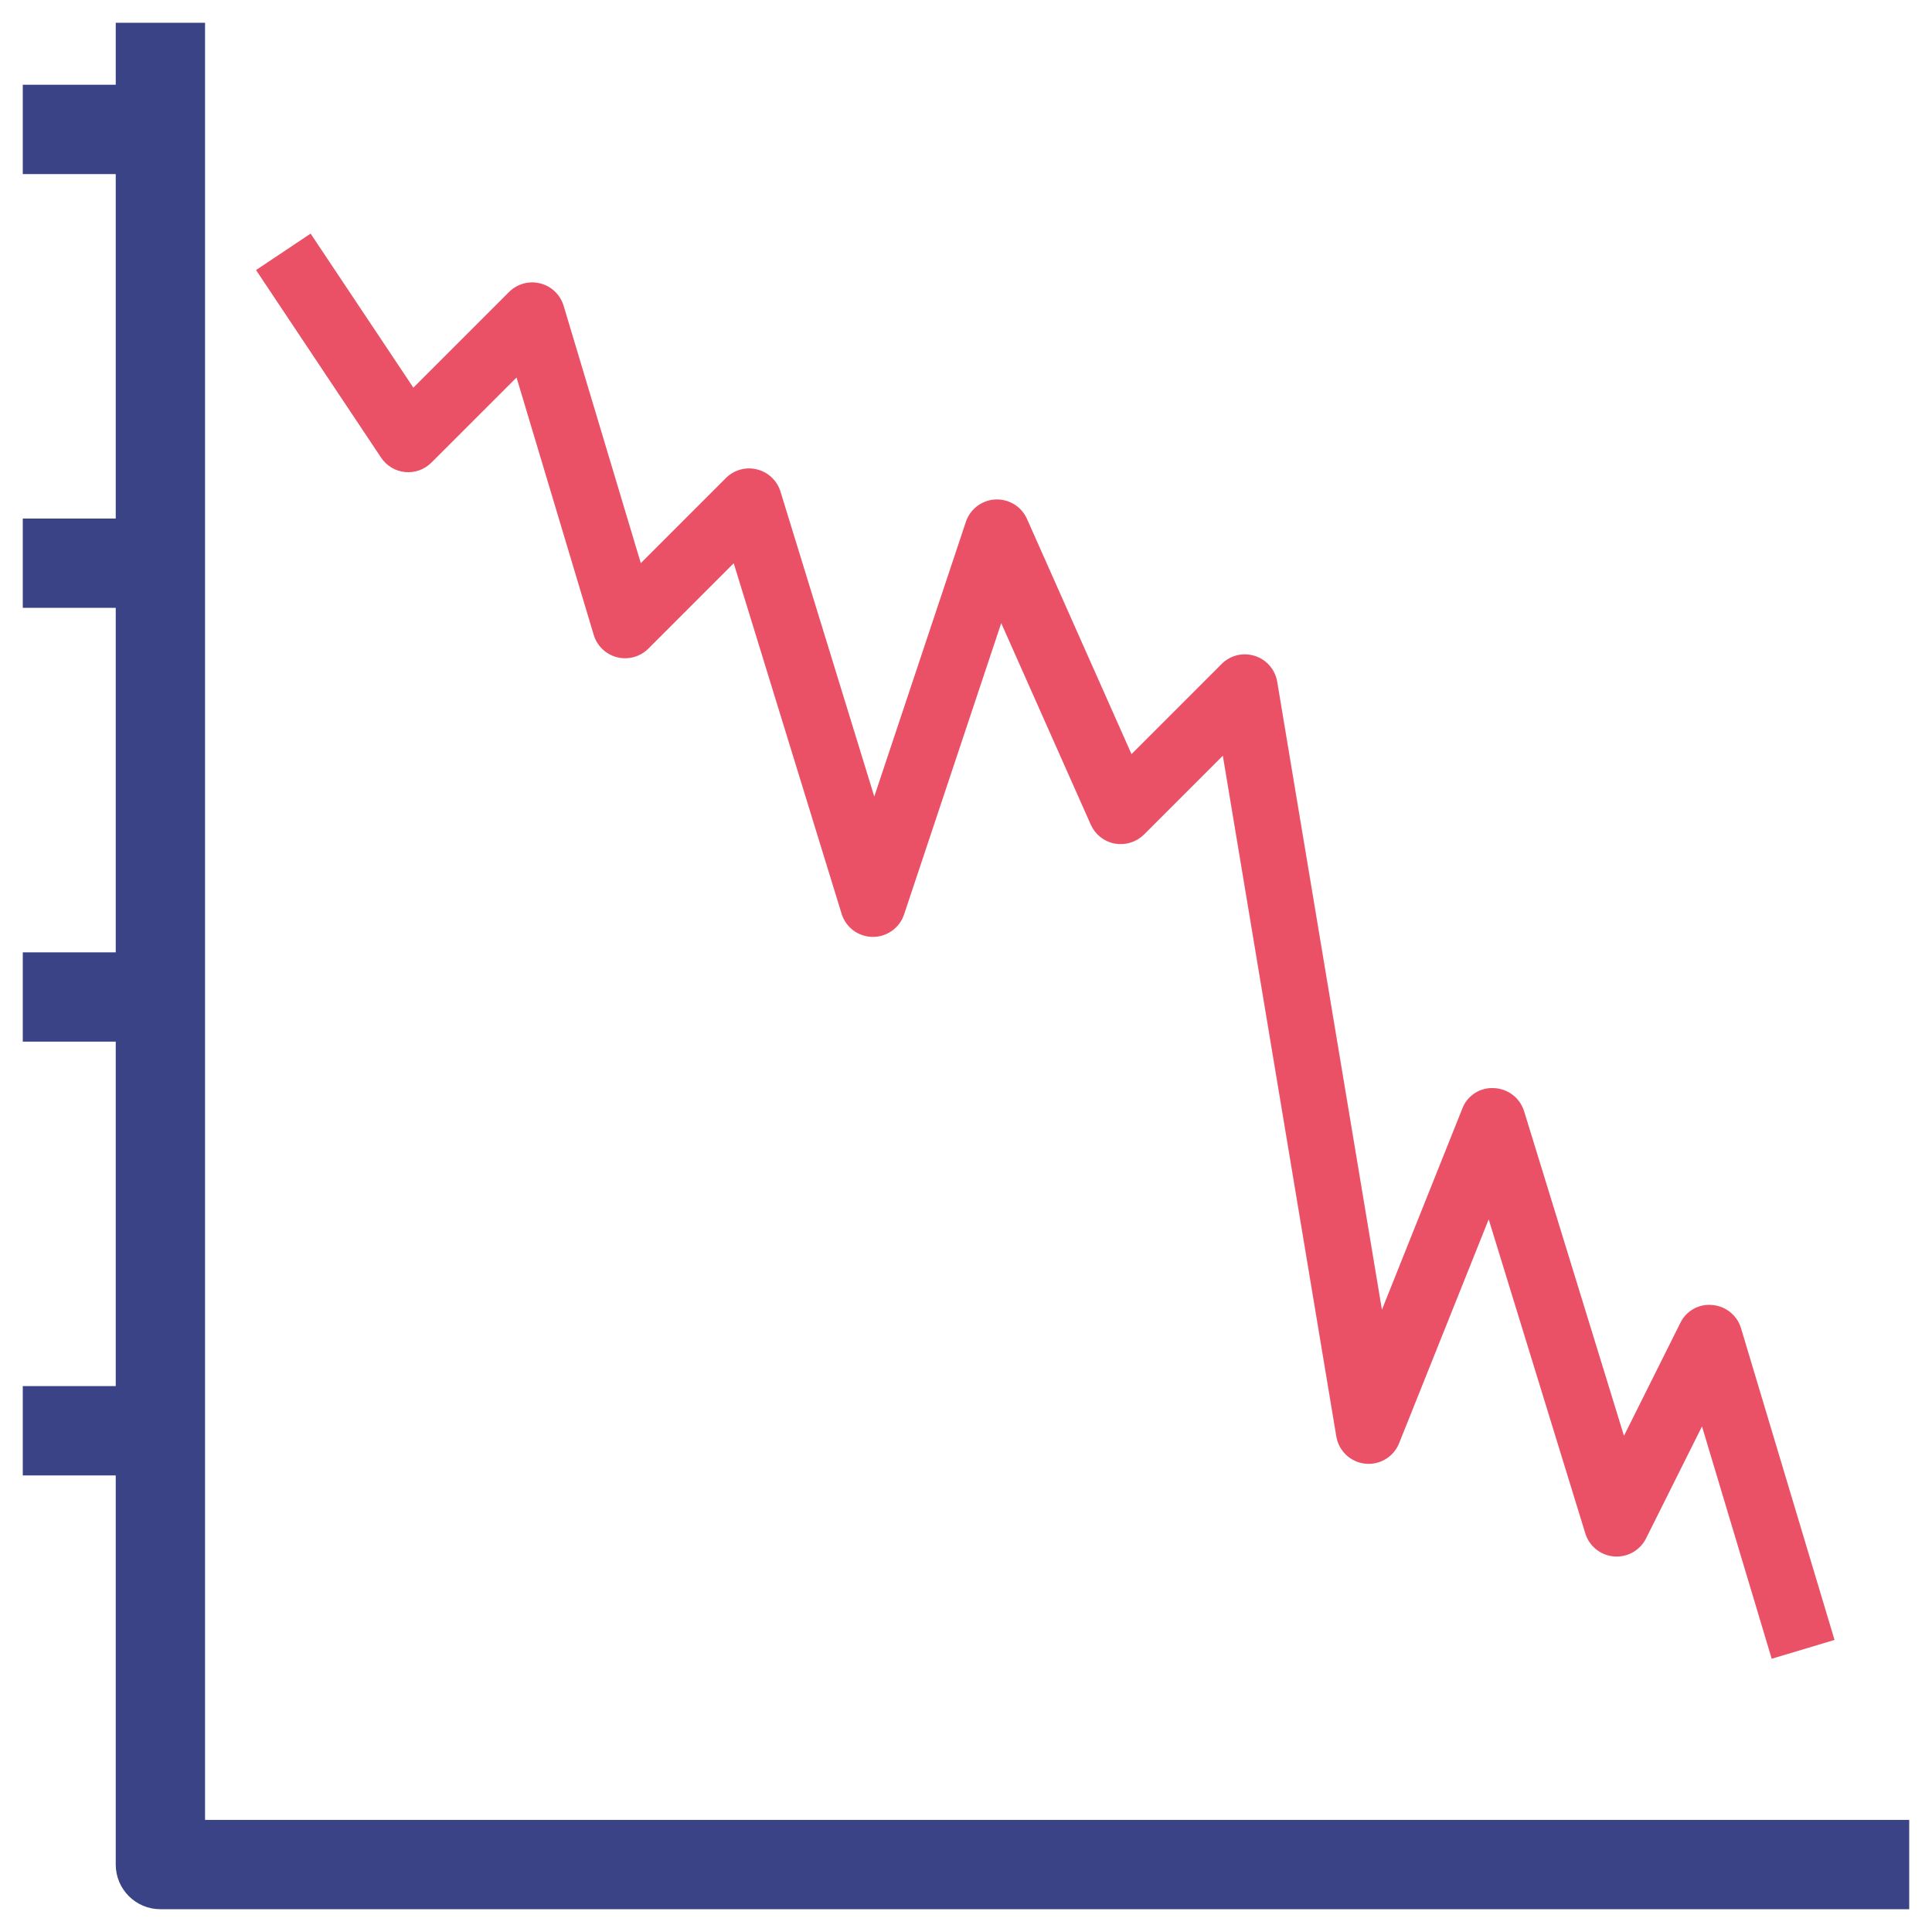
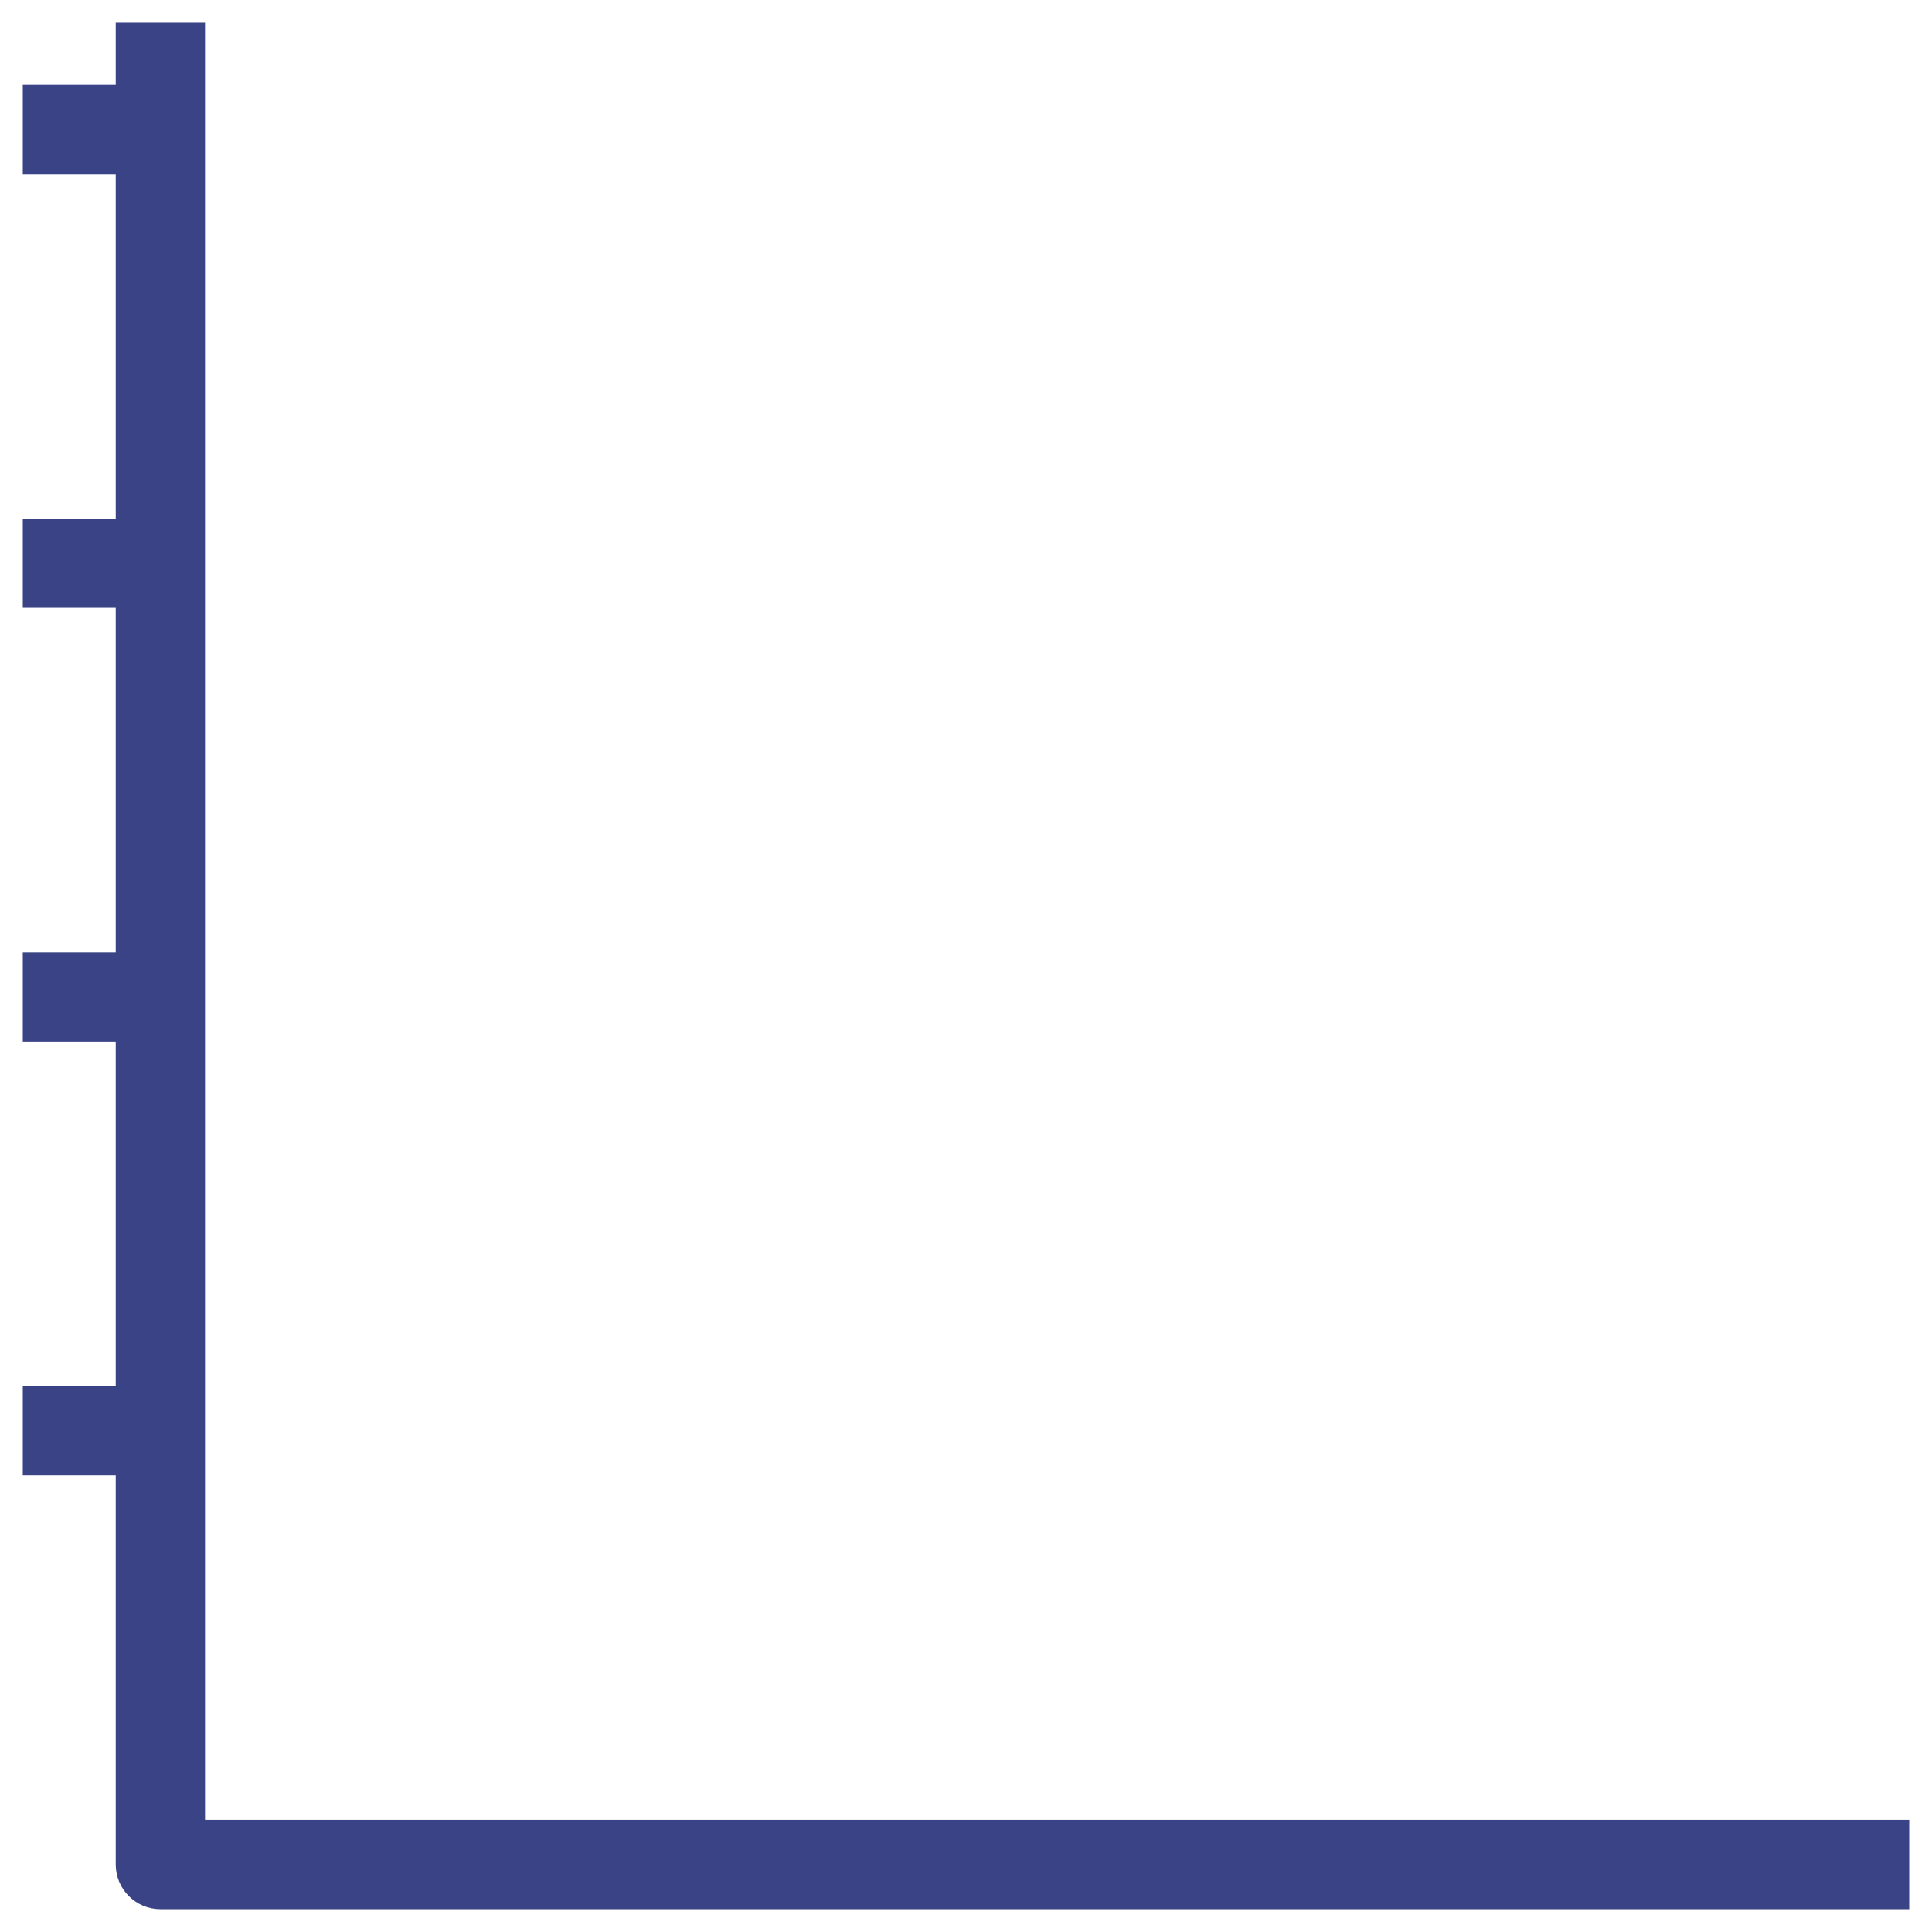
<svg xmlns="http://www.w3.org/2000/svg" width="53px" height="53px" viewBox="0 0 53 53" version="1.1">
  <title>Group 63</title>
  <desc>Created with Sketch.</desc>
  <g id="Page-1" stroke="none" stroke-width="1" fill="none" fill-rule="evenodd">
    <g id="Group-63" transform="translate(1, 1)" fill-rule="nonzero">
      <path d="M4.25,49.3 L4.25,0 L2.55,0 L2.55,1.7 L0,1.7 L0,3.4 L2.55,3.4 L2.55,13.6 L0,13.6 L0,15.3 L2.55,15.3 L2.55,25.5 L0,25.5 L0,27.2 L2.55,27.2 L2.55,37.4 L0,37.4 L0,39.1 L2.55,39.1 L2.55,50.15 C2.55,50.619 2.931,51 3.4,51 L51,51 L51,49.3 L4.25,49.3 Z" id="Path" stroke="#3A4385" stroke-width="0.75" fill="#3A4385" />
-       <path d="M10.115,11.9 C10.369,11.925 10.62,11.835 10.8,11.655 L13.194,9.262 L15.335,16.402 C15.421,16.688 15.651,16.909 15.941,16.982 C16.231,17.055 16.539,16.97 16.75,16.759 L19.151,14.357 L22.137,24.058 C22.247,24.408 22.57,24.647 22.937,24.652 C23.304,24.656 23.633,24.424 23.752,24.076 L26.46,15.956 L28.969,21.603 C29.083,21.859 29.315,22.042 29.59,22.093 C29.866,22.143 30.148,22.055 30.347,21.859 L32.579,19.627 L35.708,38.397 C35.77,38.773 36.076,39.062 36.455,39.103 C36.834,39.144 37.194,38.927 37.335,38.573 L39.845,32.3 L42.537,41.05 C42.639,41.382 42.933,41.619 43.28,41.648 C43.627,41.676 43.956,41.491 44.111,41.18 L45.702,37.995 L47.636,44.442 L49.264,43.954 L46.714,35.454 C46.615,35.12 46.321,34.88 45.973,34.85 C45.624,34.813 45.29,35 45.139,35.317 L43.539,38.522 L40.763,29.5 C40.657,29.155 40.345,28.915 39.985,28.9 C39.622,28.877 39.287,29.094 39.16,29.434 L36.89,35.114 L33.988,17.711 C33.936,17.397 33.712,17.138 33.409,17.041 C33.106,16.944 32.774,17.024 32.549,17.249 L30.024,19.774 L27.127,13.255 C26.984,12.935 26.66,12.735 26.309,12.752 C25.959,12.769 25.655,12.999 25.544,13.331 L22.982,21.015 L20.363,12.5 C20.275,12.215 20.044,11.997 19.755,11.925 C19.466,11.853 19.16,11.938 18.949,12.149 L16.555,14.543 L14.414,7.403 C14.328,7.116 14.098,6.896 13.808,6.823 C13.518,6.749 13.211,6.834 12.999,7.046 L10.332,9.713 L7.507,5.478 L6.093,6.422 L9.493,11.522 C9.633,11.735 9.861,11.874 10.115,11.9 Z" id="Path" stroke="#EA5167" stroke-width="0.1" fill="#EA5167" />
    </g>
  </g>
</svg>